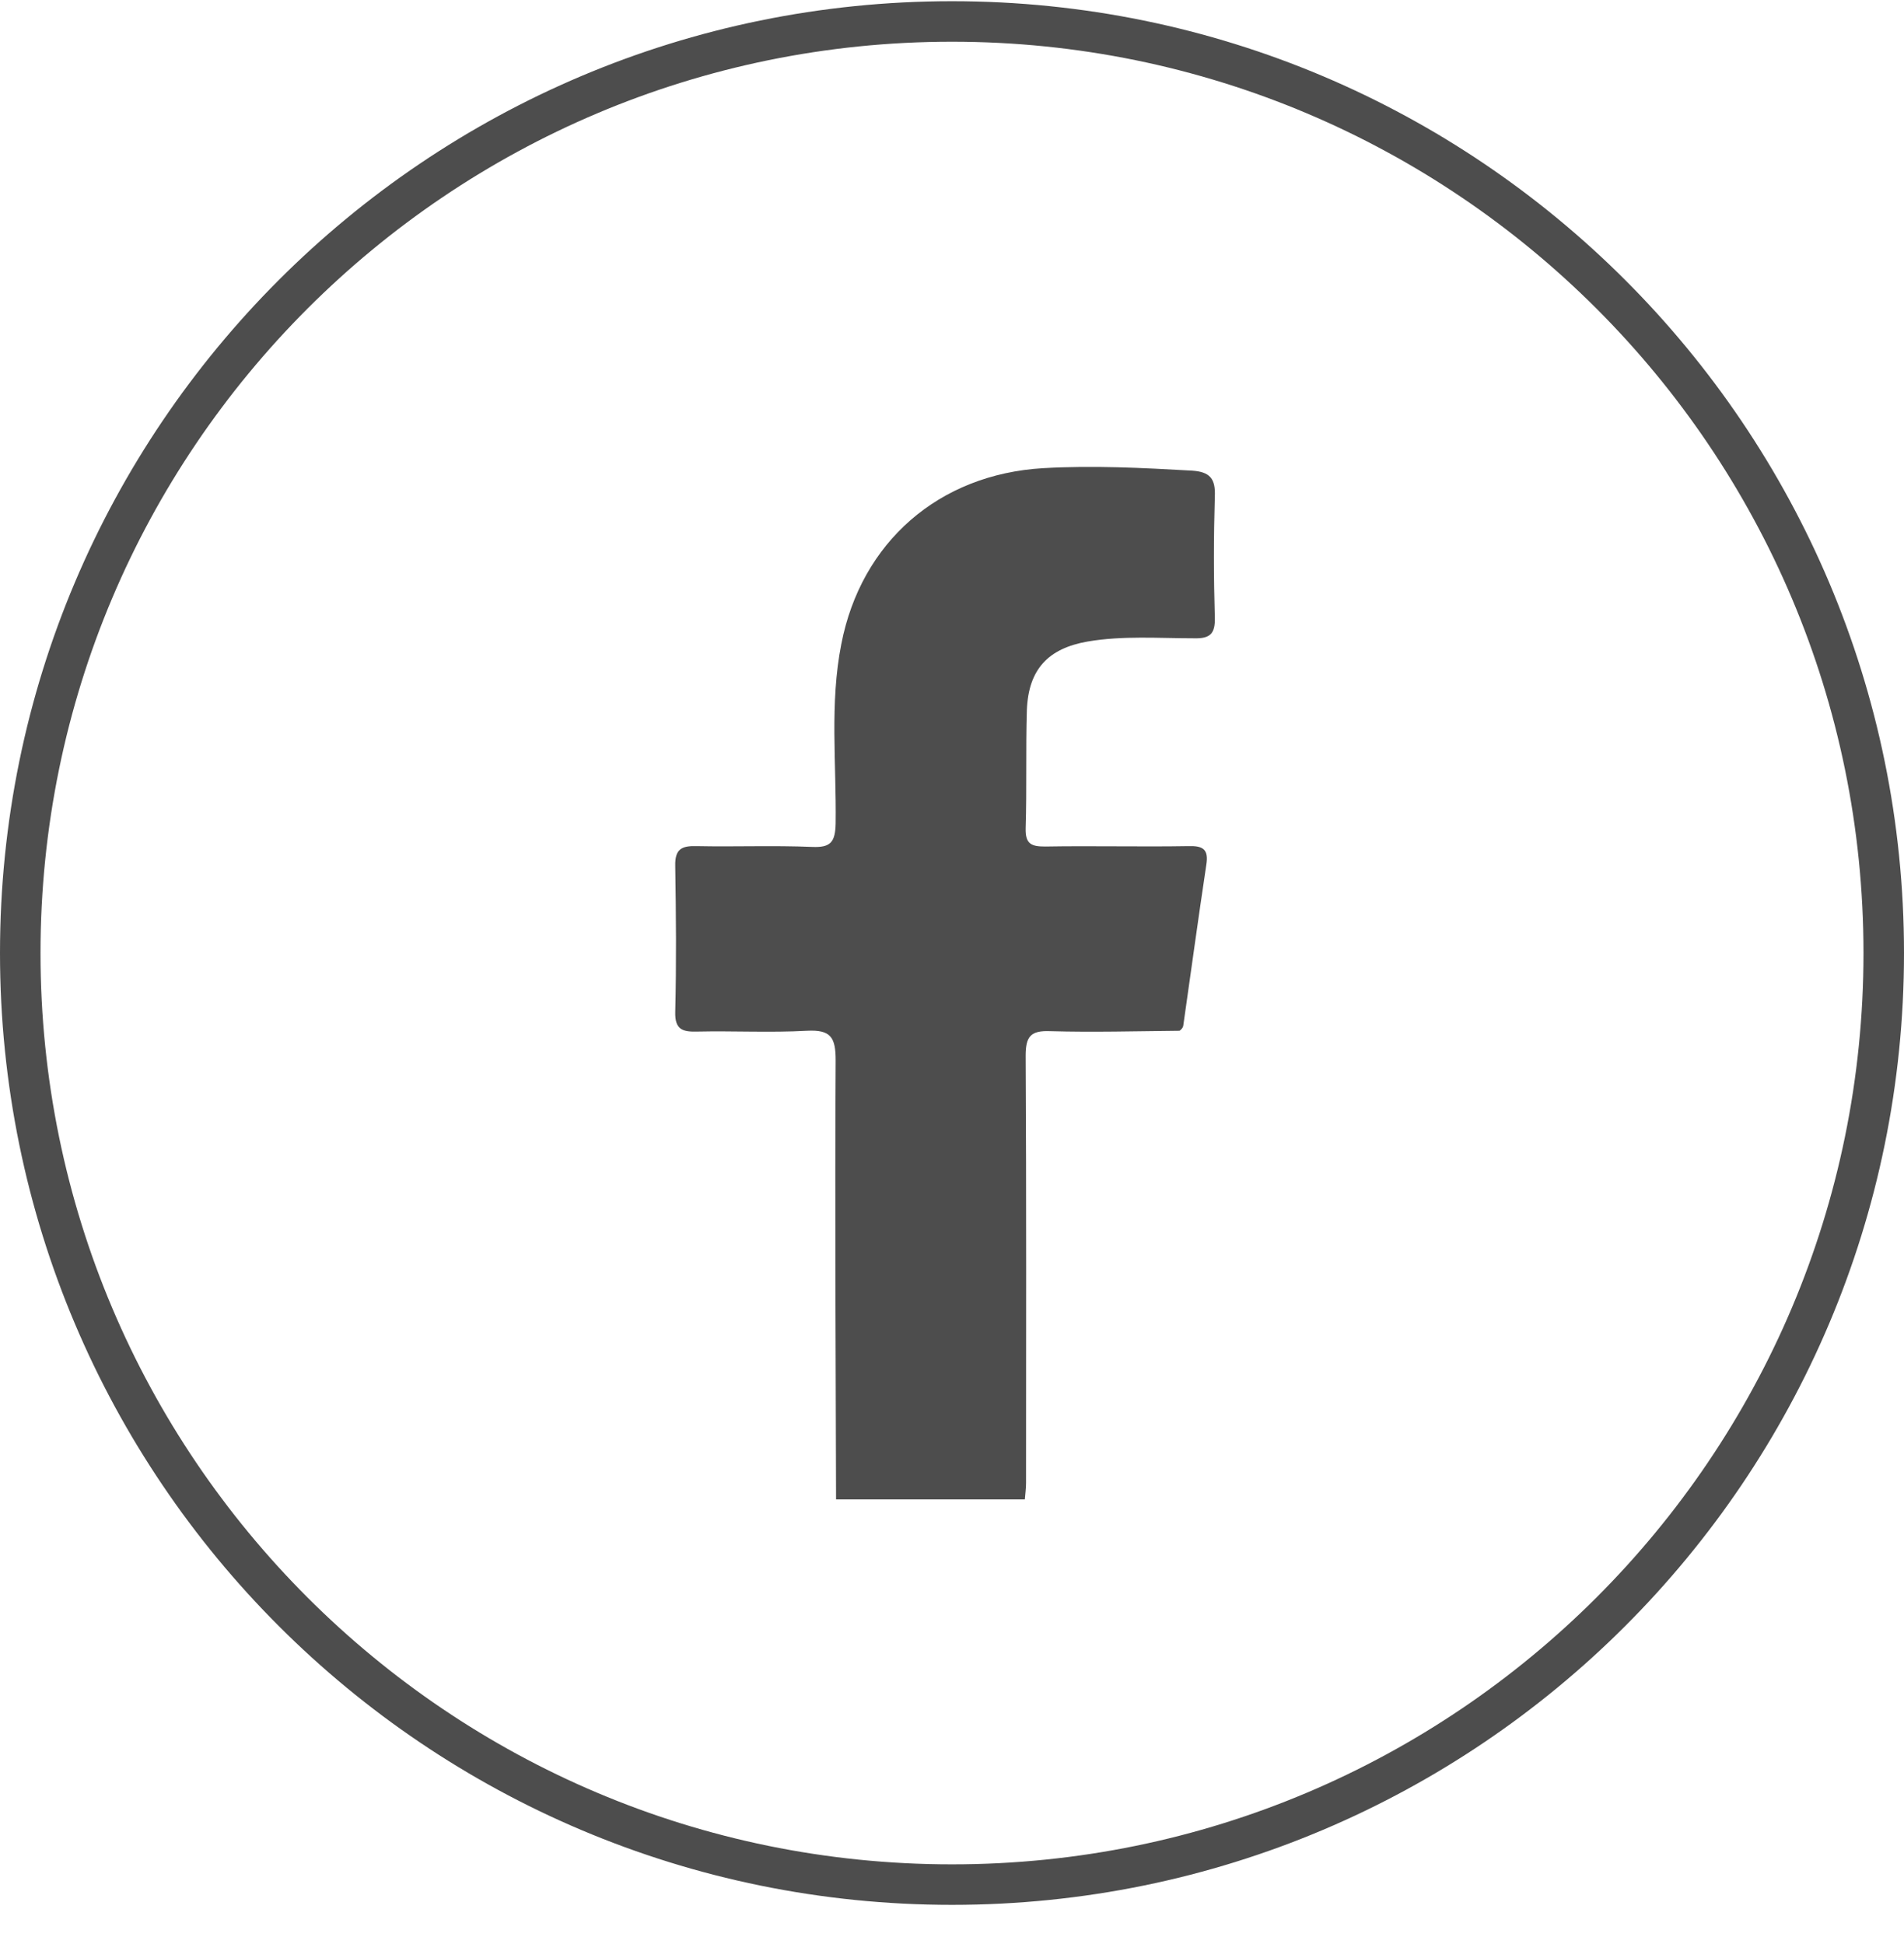
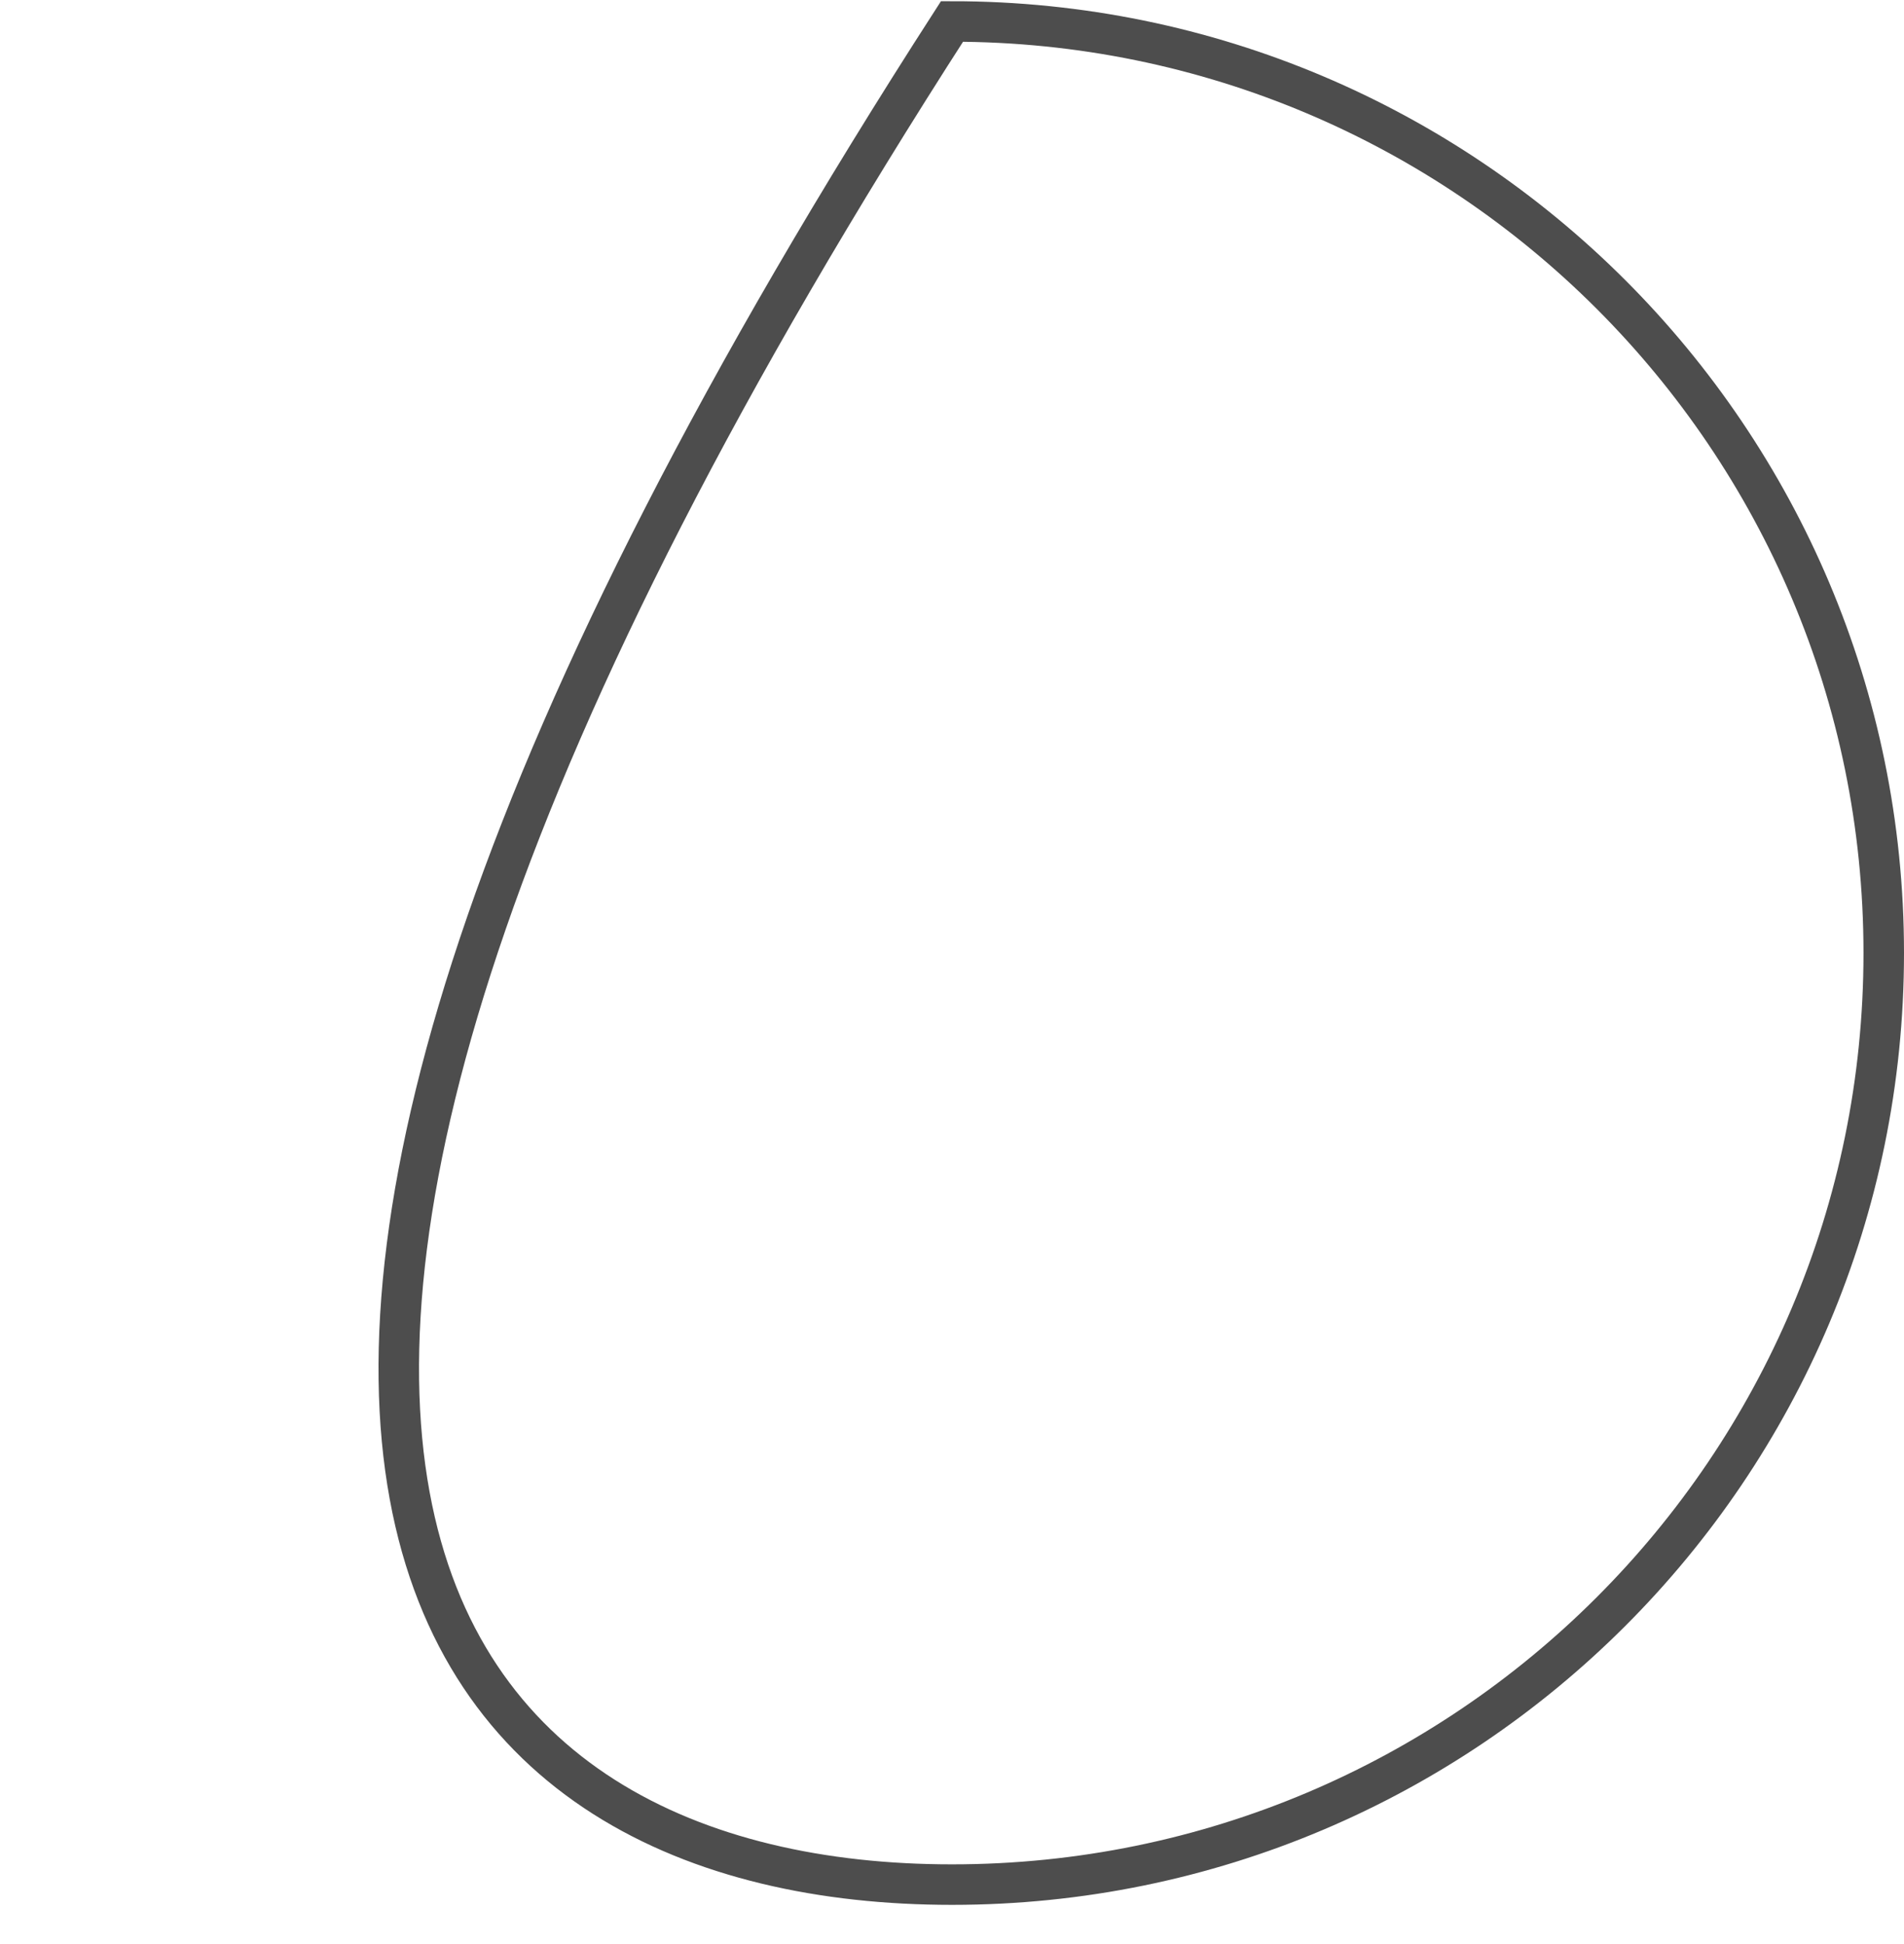
<svg xmlns="http://www.w3.org/2000/svg" width="47" height="48" viewBox="0 0 47 48" fill="none">
-   <path d="M23.5 46.53C36.203 46.53 46.5 36.233 46.5 23.53C46.5 10.828 36.203 0.53 23.5 0.53C10.797 0.53 0.5 10.828 0.5 23.53C0.5 36.233 10.797 46.53 23.5 46.53Z" stroke="#4D4D4D" stroke-miterlimit="10" />
-   <path d="M29.118 25.449C28.058 25.459 26.988 25.489 25.928 25.459C25.438 25.439 25.318 25.59 25.318 26.07C25.338 29.579 25.328 33.1 25.328 36.61C25.328 36.75 25.308 36.889 25.298 37.02C23.748 37.02 22.188 37.02 20.638 37.02C20.628 33.41 20.608 29.789 20.628 26.179C20.628 25.609 20.508 25.419 19.918 25.449C19.018 25.499 18.108 25.449 17.208 25.469C16.848 25.479 16.658 25.419 16.668 24.989C16.698 23.789 16.688 22.58 16.668 21.38C16.658 20.96 16.828 20.88 17.198 20.89C18.148 20.91 19.098 20.87 20.048 20.91C20.508 20.93 20.618 20.79 20.628 20.329C20.648 18.849 20.478 17.37 20.768 15.9C21.258 13.38 23.178 11.71 25.748 11.559C26.978 11.489 28.198 11.55 29.428 11.62C29.868 11.65 30.008 11.819 29.988 12.259C29.958 13.259 29.958 14.249 29.988 15.249C29.998 15.639 29.878 15.77 29.478 15.759C28.598 15.759 27.718 15.69 26.848 15.839C25.878 16.009 25.388 16.52 25.348 17.529C25.318 18.5 25.348 19.479 25.318 20.449C25.308 20.839 25.458 20.9 25.798 20.9C26.978 20.88 28.158 20.91 29.338 20.89C29.698 20.88 29.838 20.97 29.778 21.349C29.578 22.68 29.398 24 29.208 25.329C29.198 25.38 29.158 25.419 29.118 25.449Z" fill="#4D4D4D" />
+   <path d="M23.5 46.53C36.203 46.53 46.5 36.233 46.5 23.53C46.5 10.828 36.203 0.53 23.5 0.53C0.5 36.233 10.797 46.53 23.5 46.53Z" stroke="#4D4D4D" stroke-miterlimit="10" />
</svg>